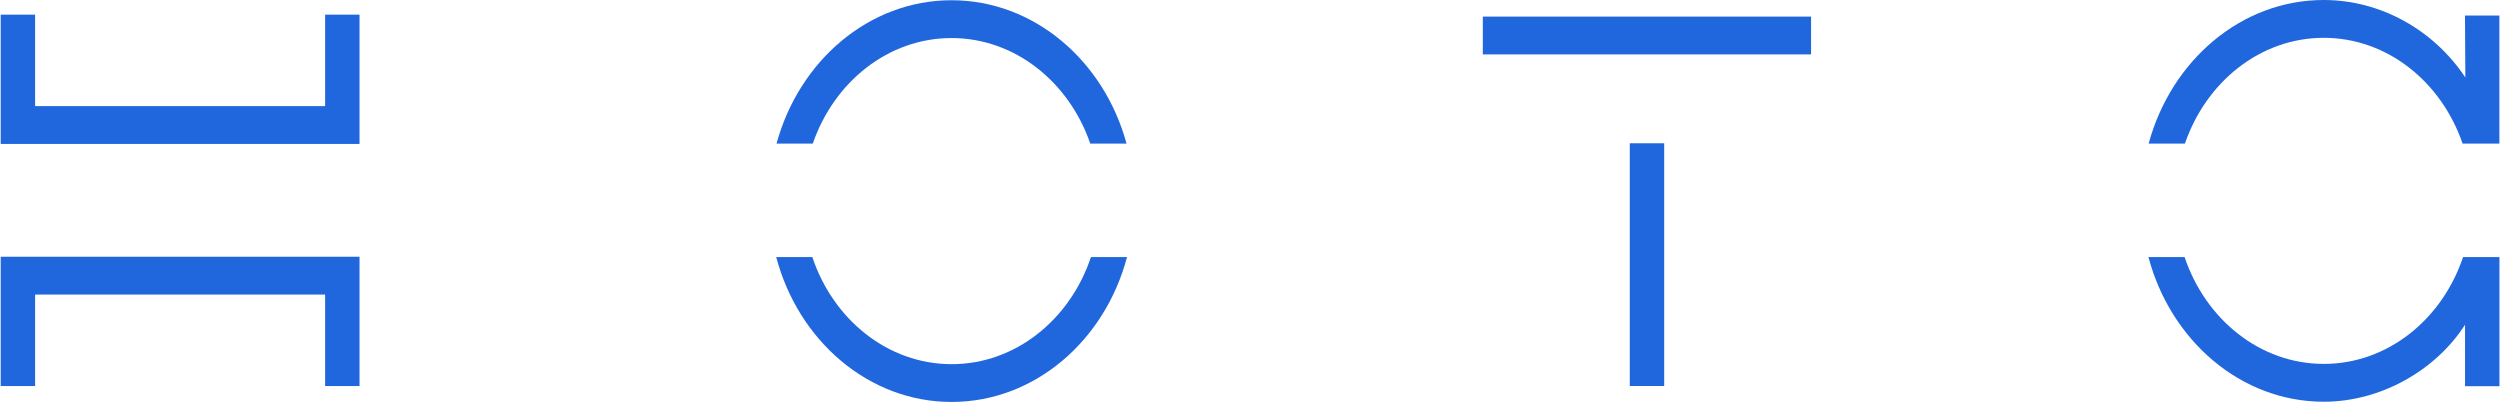
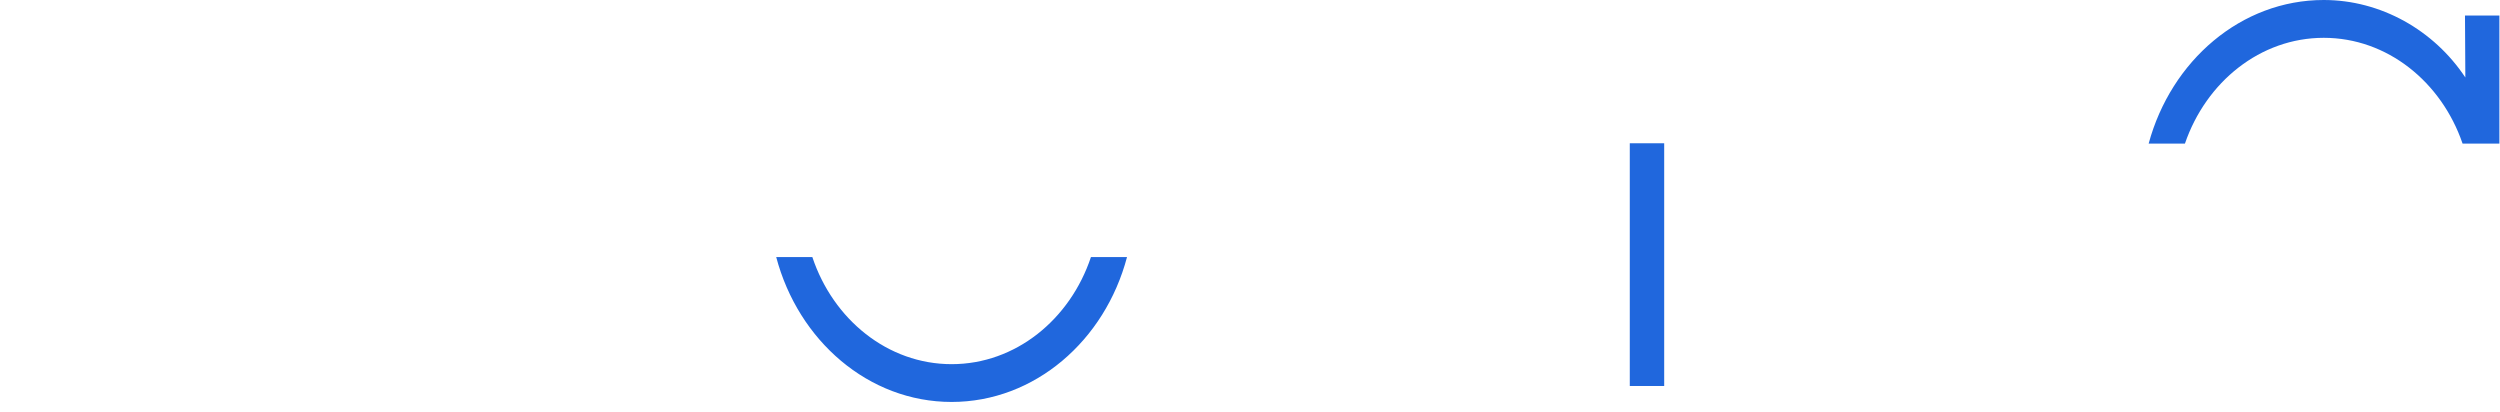
<svg xmlns="http://www.w3.org/2000/svg" width="182" height="30" viewBox="0 0 182 30" fill="none">
-   <path d="M131.846 1.208H107.949V3.961H131.846V1.208Z" fill="#2067DD" />
  <path d="M121.153 10.43H118.648V28.1H121.153V10.43Z" fill="#2067DD" />
-   <path d="M26.174 10.479H0.051V1.066H2.555V7.725H23.669V1.066H26.174V10.479Z" fill="#2067DD" />
-   <path d="M26.174 28.104H23.669V21.444H2.555V28.104H0.051V18.691H26.174V28.104Z" fill="#2067DD" />
-   <path d="M59.171 10.455C60.714 5.969 64.659 2.77 69.271 2.77C73.884 2.77 77.829 5.968 79.372 10.455H82.012C80.373 4.426 75.283 0.017 69.273 0.017C63.264 0.017 58.174 4.426 56.531 10.456H59.171V10.455Z" fill="#2067DD" />
  <path d="M79.421 18.714C77.906 23.259 73.933 26.511 69.279 26.511C64.625 26.511 60.653 23.259 59.138 18.714H56.508C58.118 24.8 63.23 29.262 69.277 29.262C75.324 29.262 80.44 24.8 82.047 18.714H79.421Z" fill="#2067DD" />
-   <path d="M159.063 10.455C160.603 5.959 164.552 2.753 169.17 2.753C173.788 2.753 177.738 5.959 179.276 10.455H181.956V1.13H179.451L179.477 5.641C177.19 2.192 173.321 0 169.168 0C163.152 0 158.059 4.415 156.422 10.454H159.061L159.063 10.456V10.455Z" fill="#2067DD" />
-   <path d="M181.94 18.713H179.311C177.791 23.249 173.822 26.492 169.175 26.492C164.527 26.492 160.558 23.249 159.039 18.713H156.406C158.02 24.793 163.131 29.246 169.173 29.246C173.312 29.246 177.309 26.976 179.455 23.642V28.117H181.96V18.724H181.938C181.938 18.724 181.938 18.717 181.94 18.713Z" fill="#2067DD" />
+   <path d="M159.063 10.455C160.603 5.959 164.552 2.753 169.17 2.753C173.788 2.753 177.738 5.959 179.276 10.455H181.956V1.13H179.451L179.477 5.641C177.19 2.192 173.321 0 169.168 0C163.152 0 158.059 4.415 156.422 10.454H159.061V10.455Z" fill="#2067DD" />
</svg>